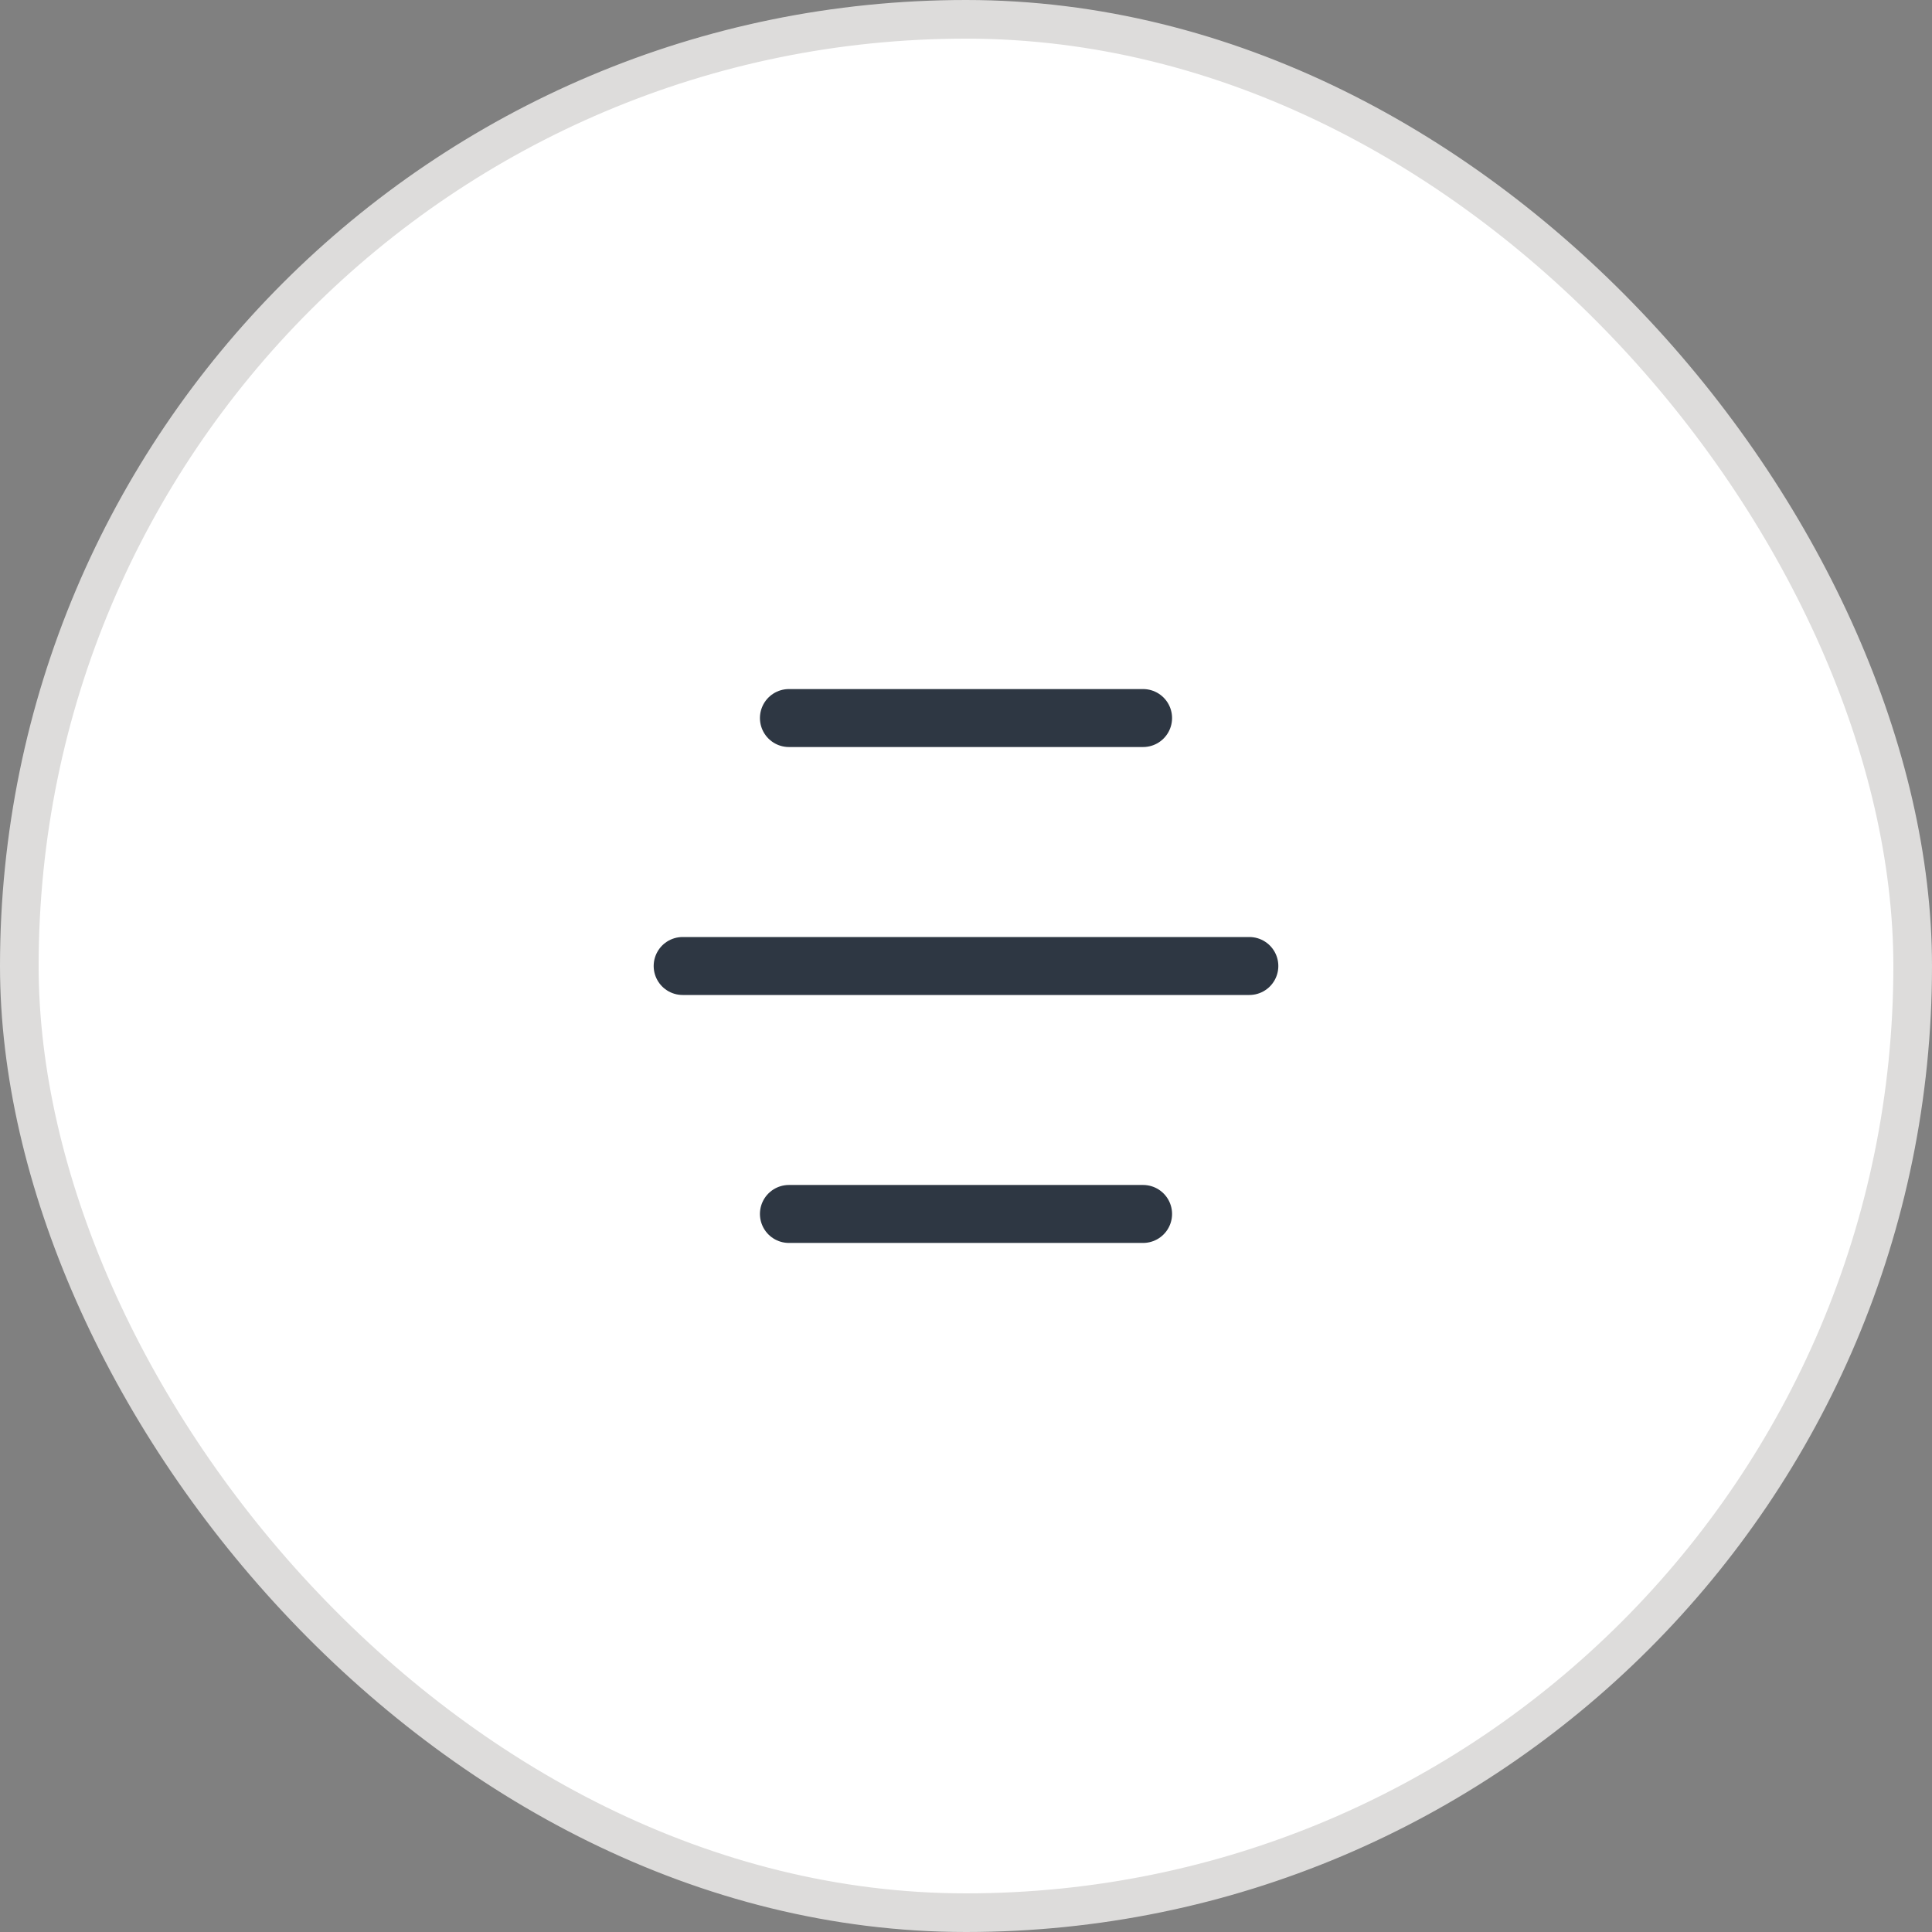
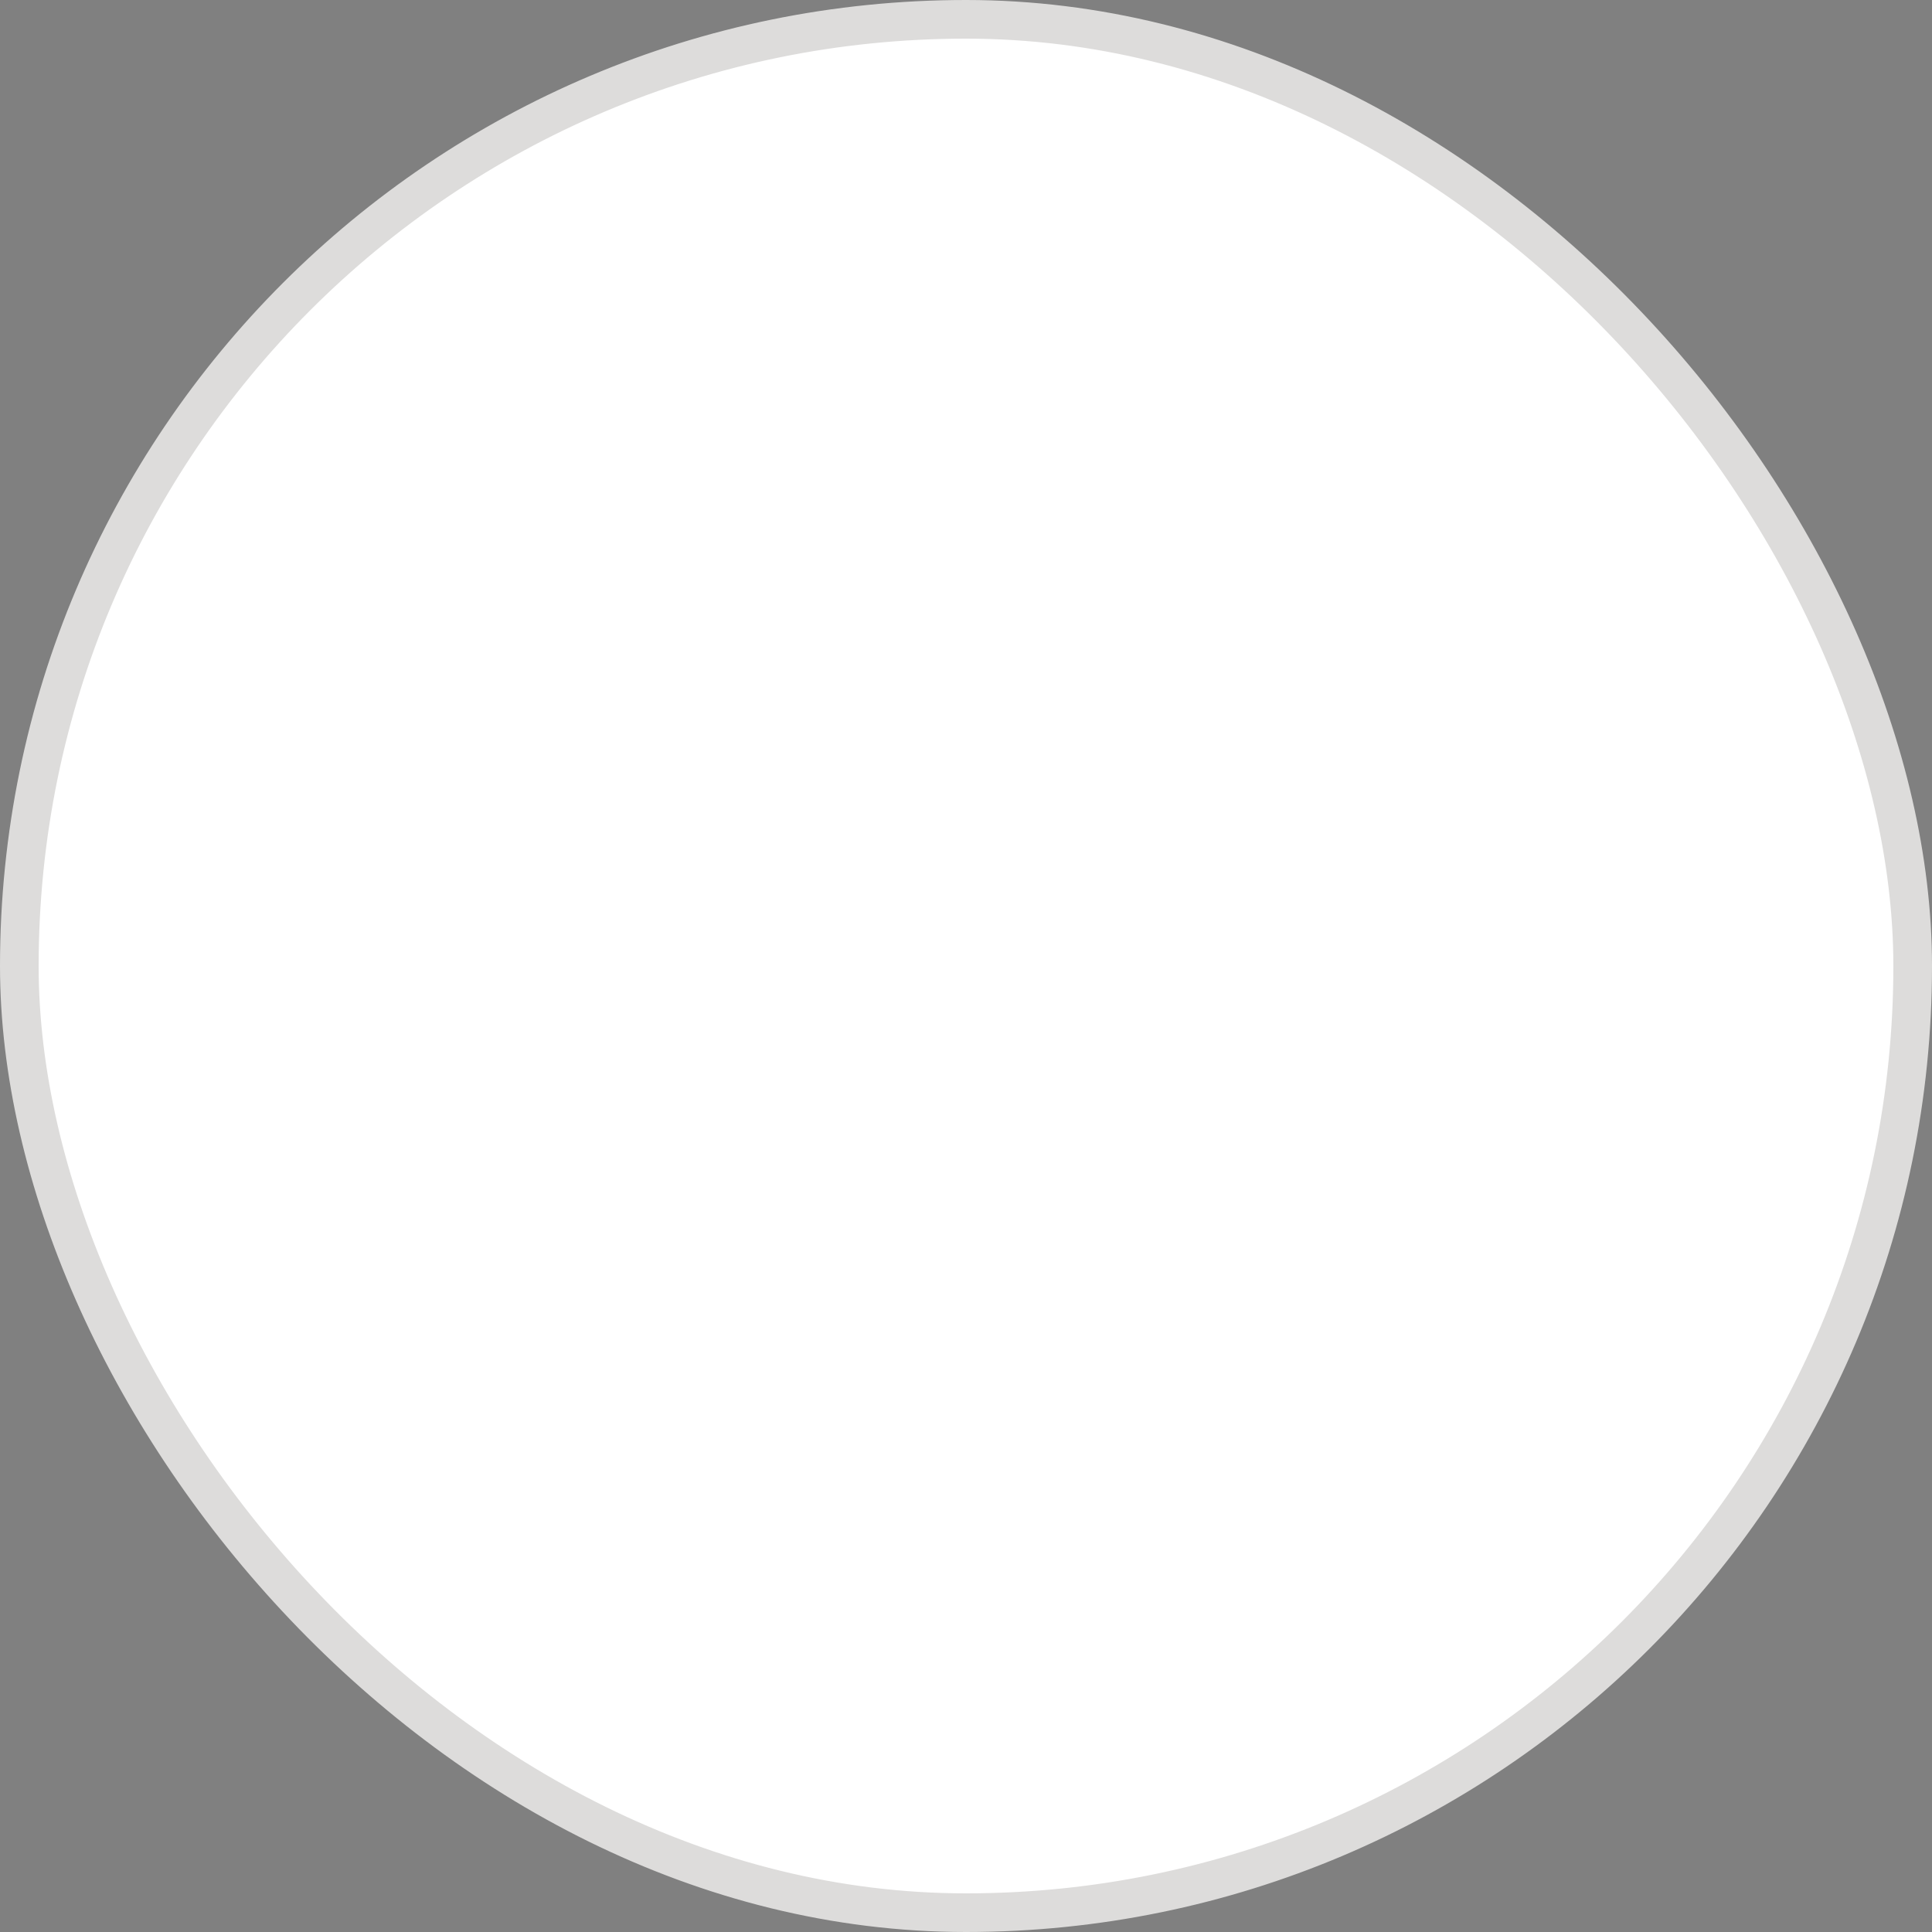
<svg xmlns="http://www.w3.org/2000/svg" width="50" height="50" viewBox="0 0 50 50" fill="none">
  <rect x="0" y="0" width="50" height="50" fill="#808080" stroke="none" />
  <rect x="0.5" y="0.5" width="49" height="49" rx="24.5" fill="white" />
  <rect x="0.5" y="0.5" width="49" height="49" rx="24.5" stroke="#DDDCDB" />
-   <path d="M20.417 18.583L29.583 18.583" stroke="#2E3743" stroke-width="1.5" stroke-linecap="round" stroke-linejoin="round" />
-   <path d="M17.667 25L32.333 25" stroke="#2E3743" stroke-width="1.5" stroke-linecap="round" stroke-linejoin="round" />
-   <path d="M20.417 31.417L29.583 31.417" stroke="#2E3743" stroke-width="1.5" stroke-linecap="round" stroke-linejoin="round" />
</svg>